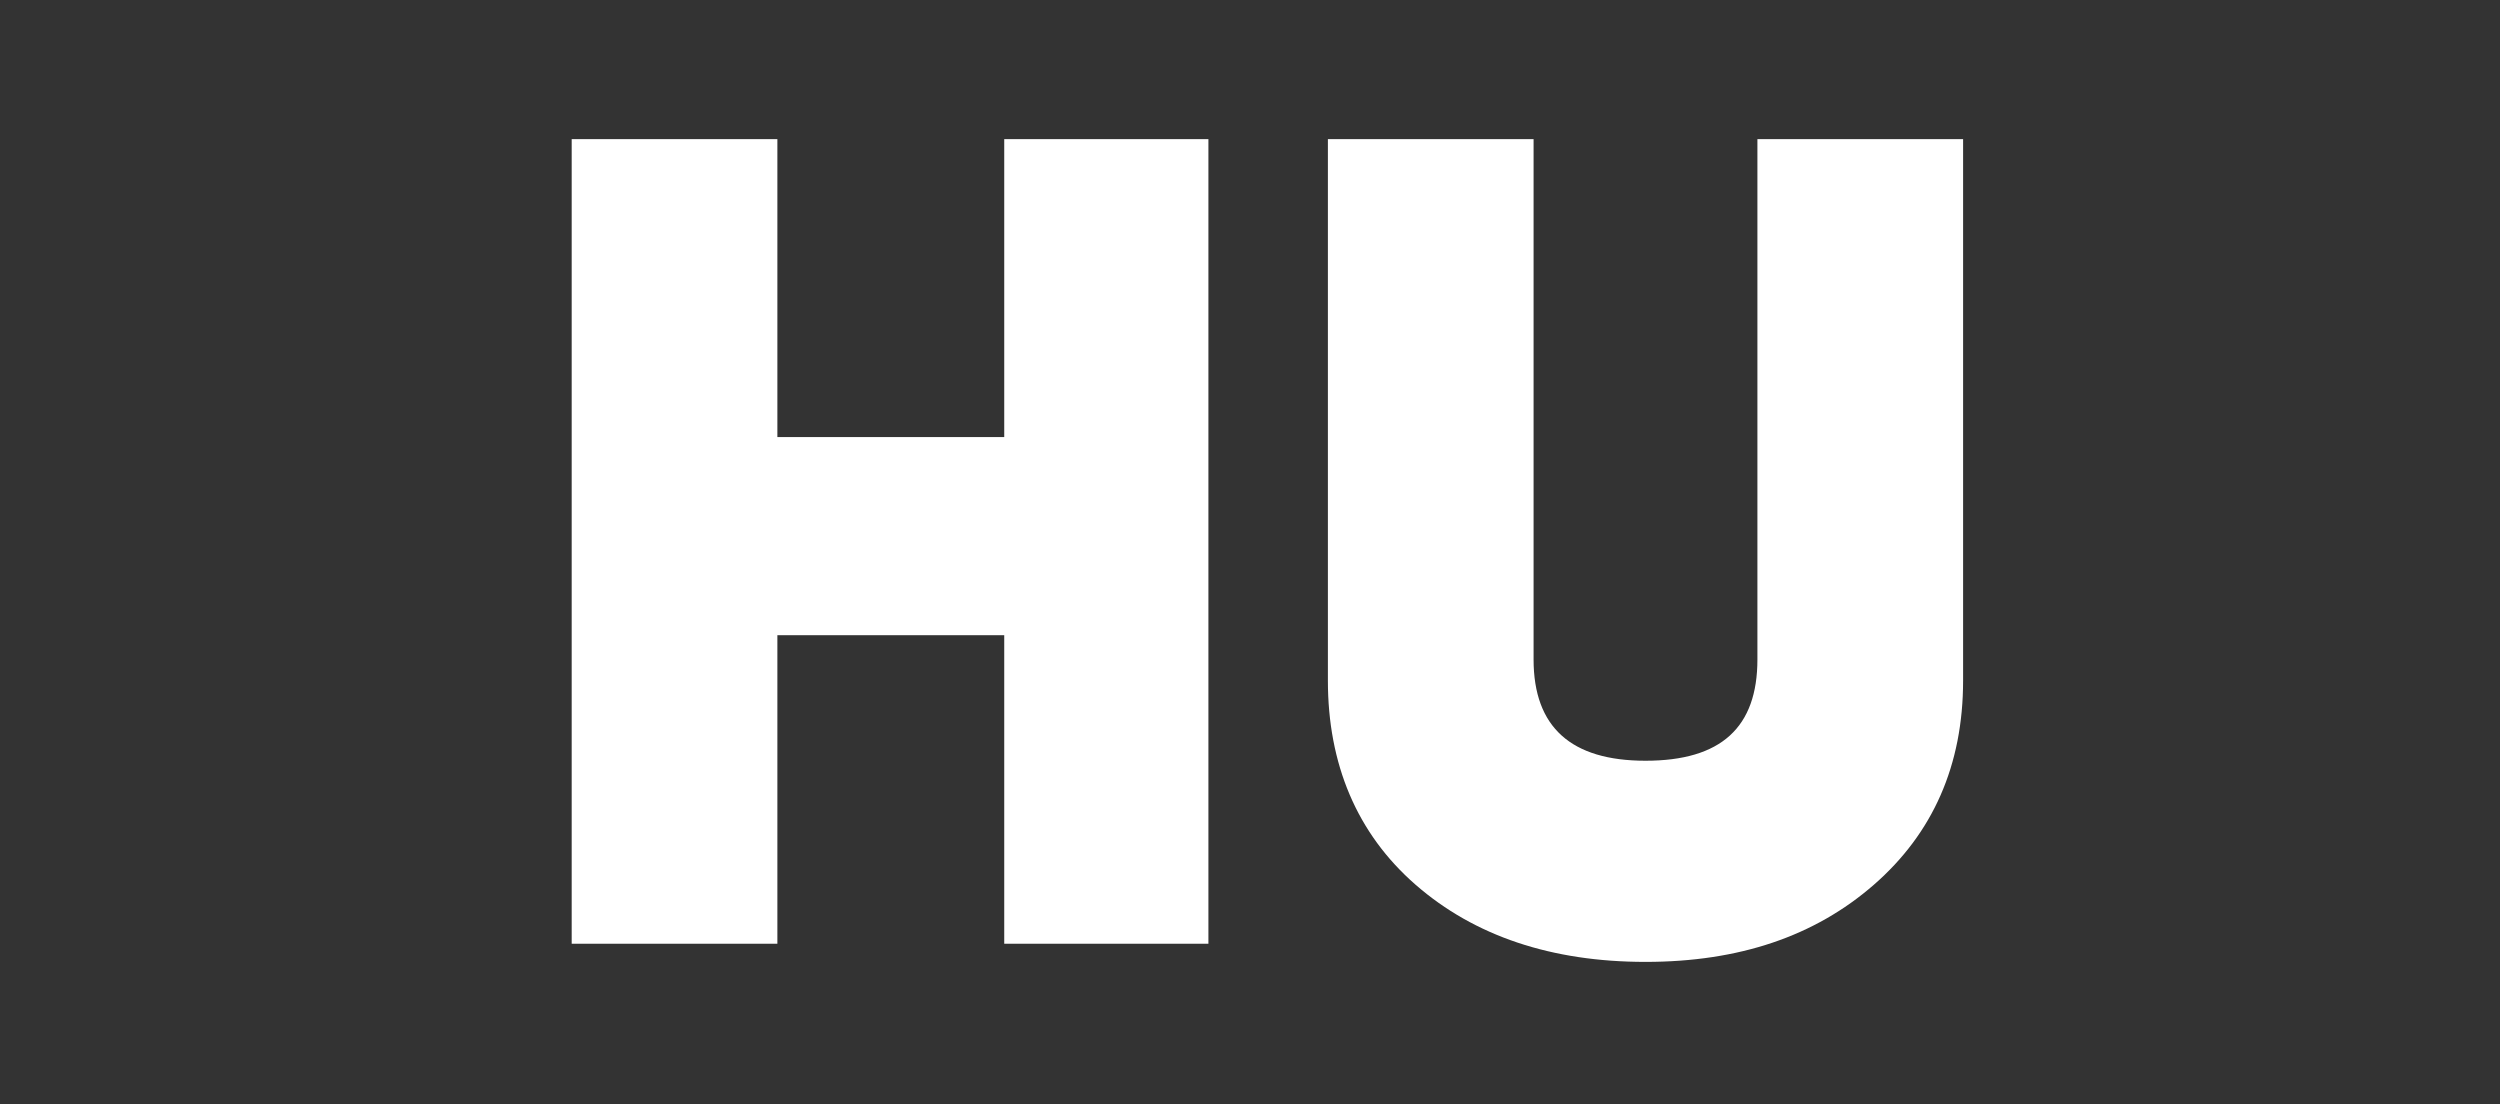
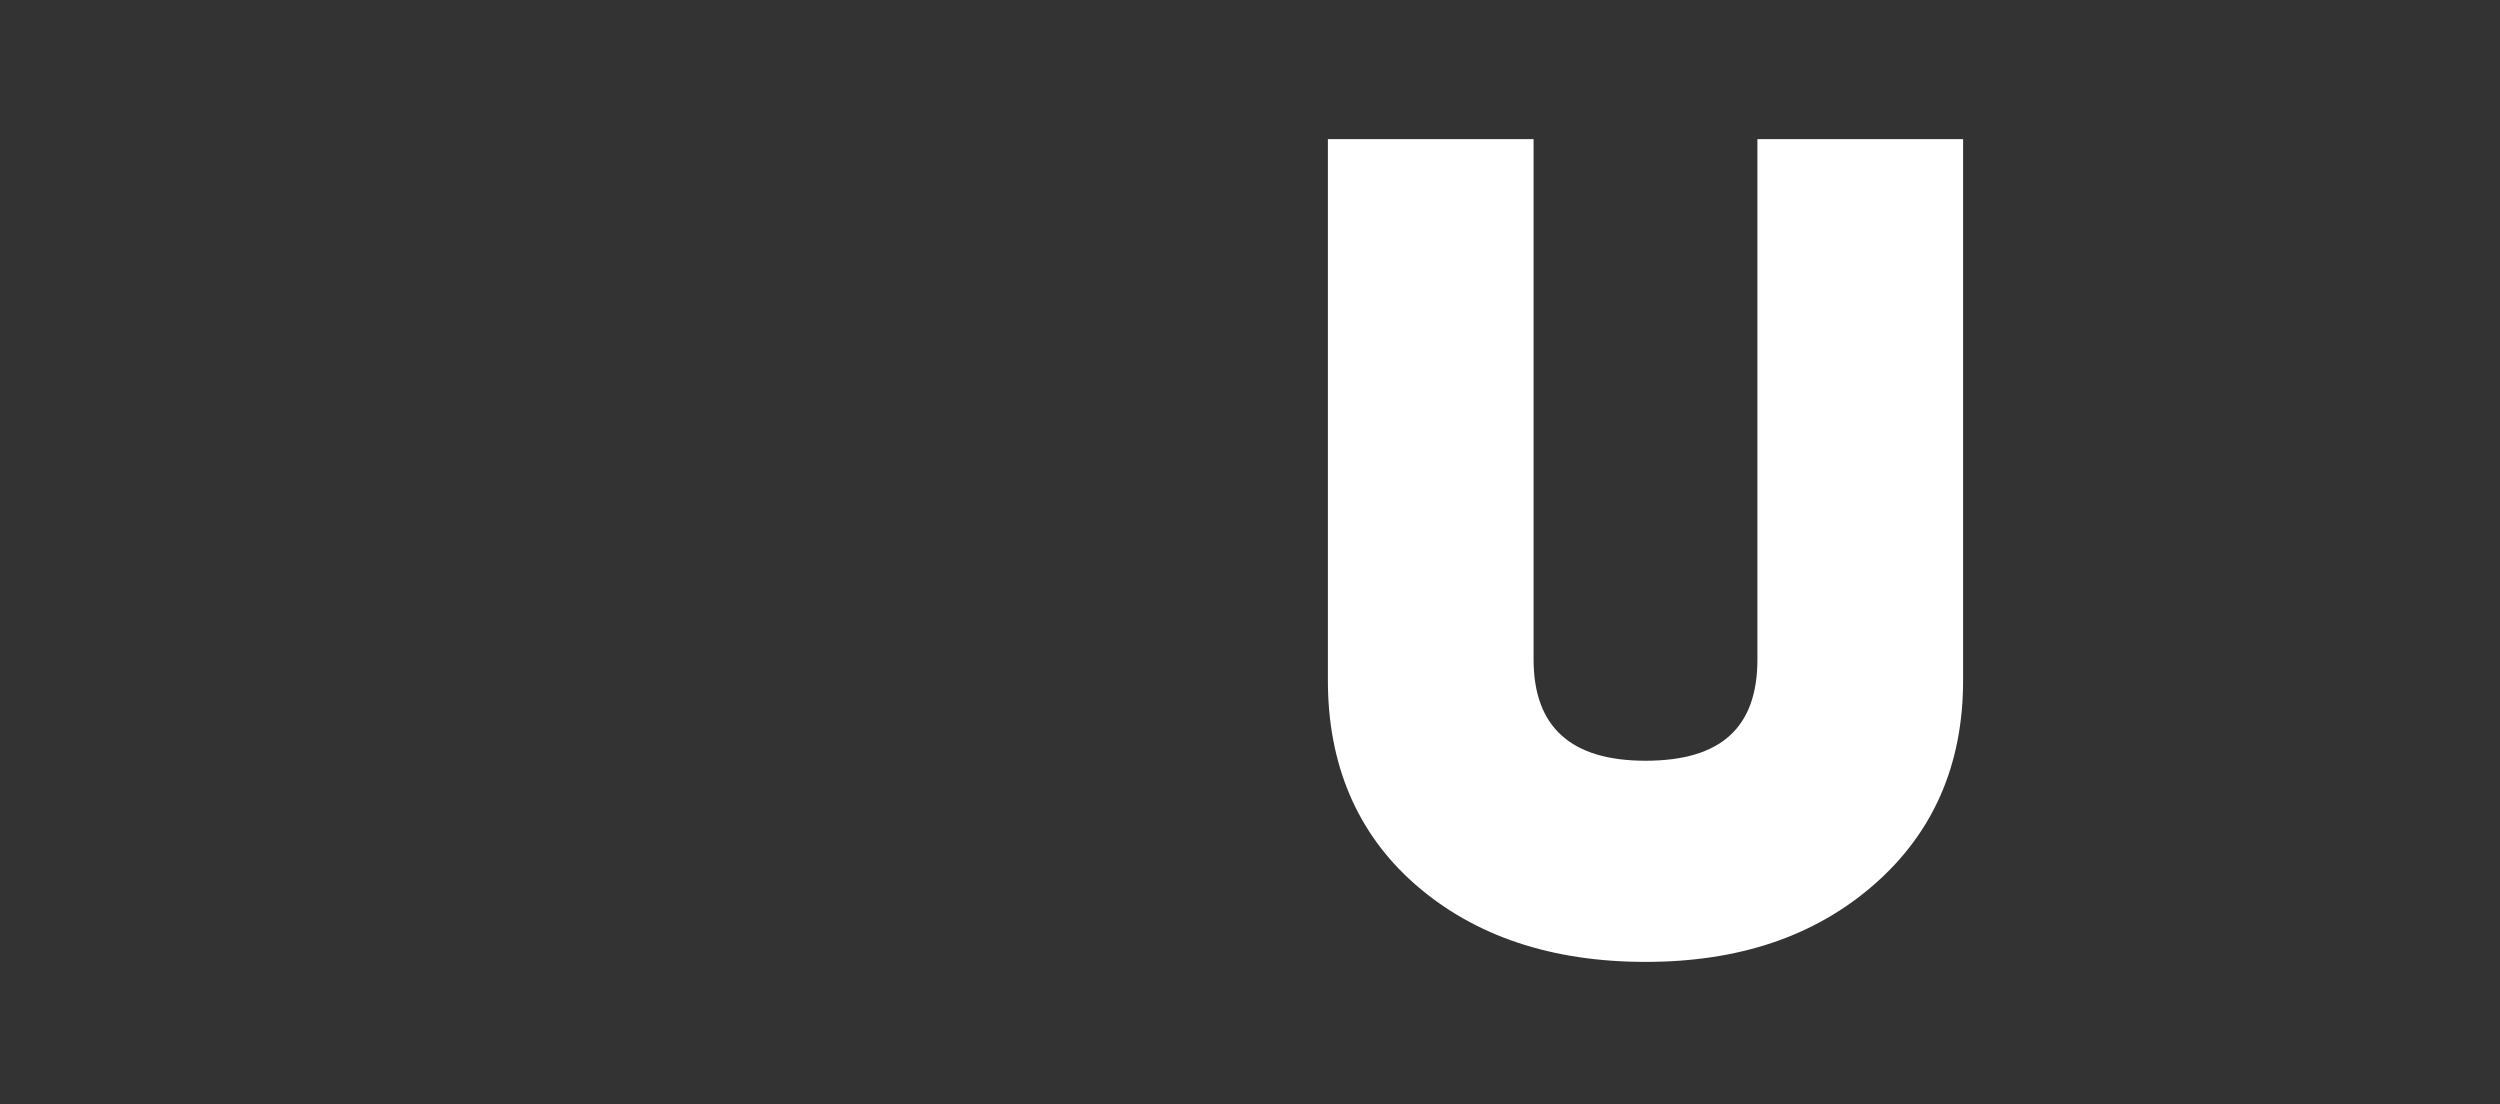
<svg xmlns="http://www.w3.org/2000/svg" version="1.1" id="Layer_1" x="0px" y="0px" viewBox="0 0 165.3 73" style="enable-background:new 0 0 165.3 73;" xml:space="preserve">
  <rect x="0" y="0" width="165.3" height="73" fill="#333333" stroke="none" />
  <style type="text/css">
	.st0{fill:#FFFFFF;}
</style>
  <g>
-     <path class="st0" d="M66.4,28.9V9.2h13.5v53.2H66.4V42h-15v20.4H37.8V9.2h13.6v19.7H66.4z" />
    <path class="st0" d="M87.8,45V9.2h13.6v34.4c0,4.5,2.5,6.7,7.4,6.7c5,0,7.4-2.2,7.4-6.7V9.2h13.6V45c0,5.6-2,10.1-5.9,13.5   c-3.9,3.4-8.9,5.1-15.1,5.1c-6.2,0-11.3-1.7-15.2-5.1C89.7,55.1,87.8,50.5,87.8,45z" />
  </g>
</svg>